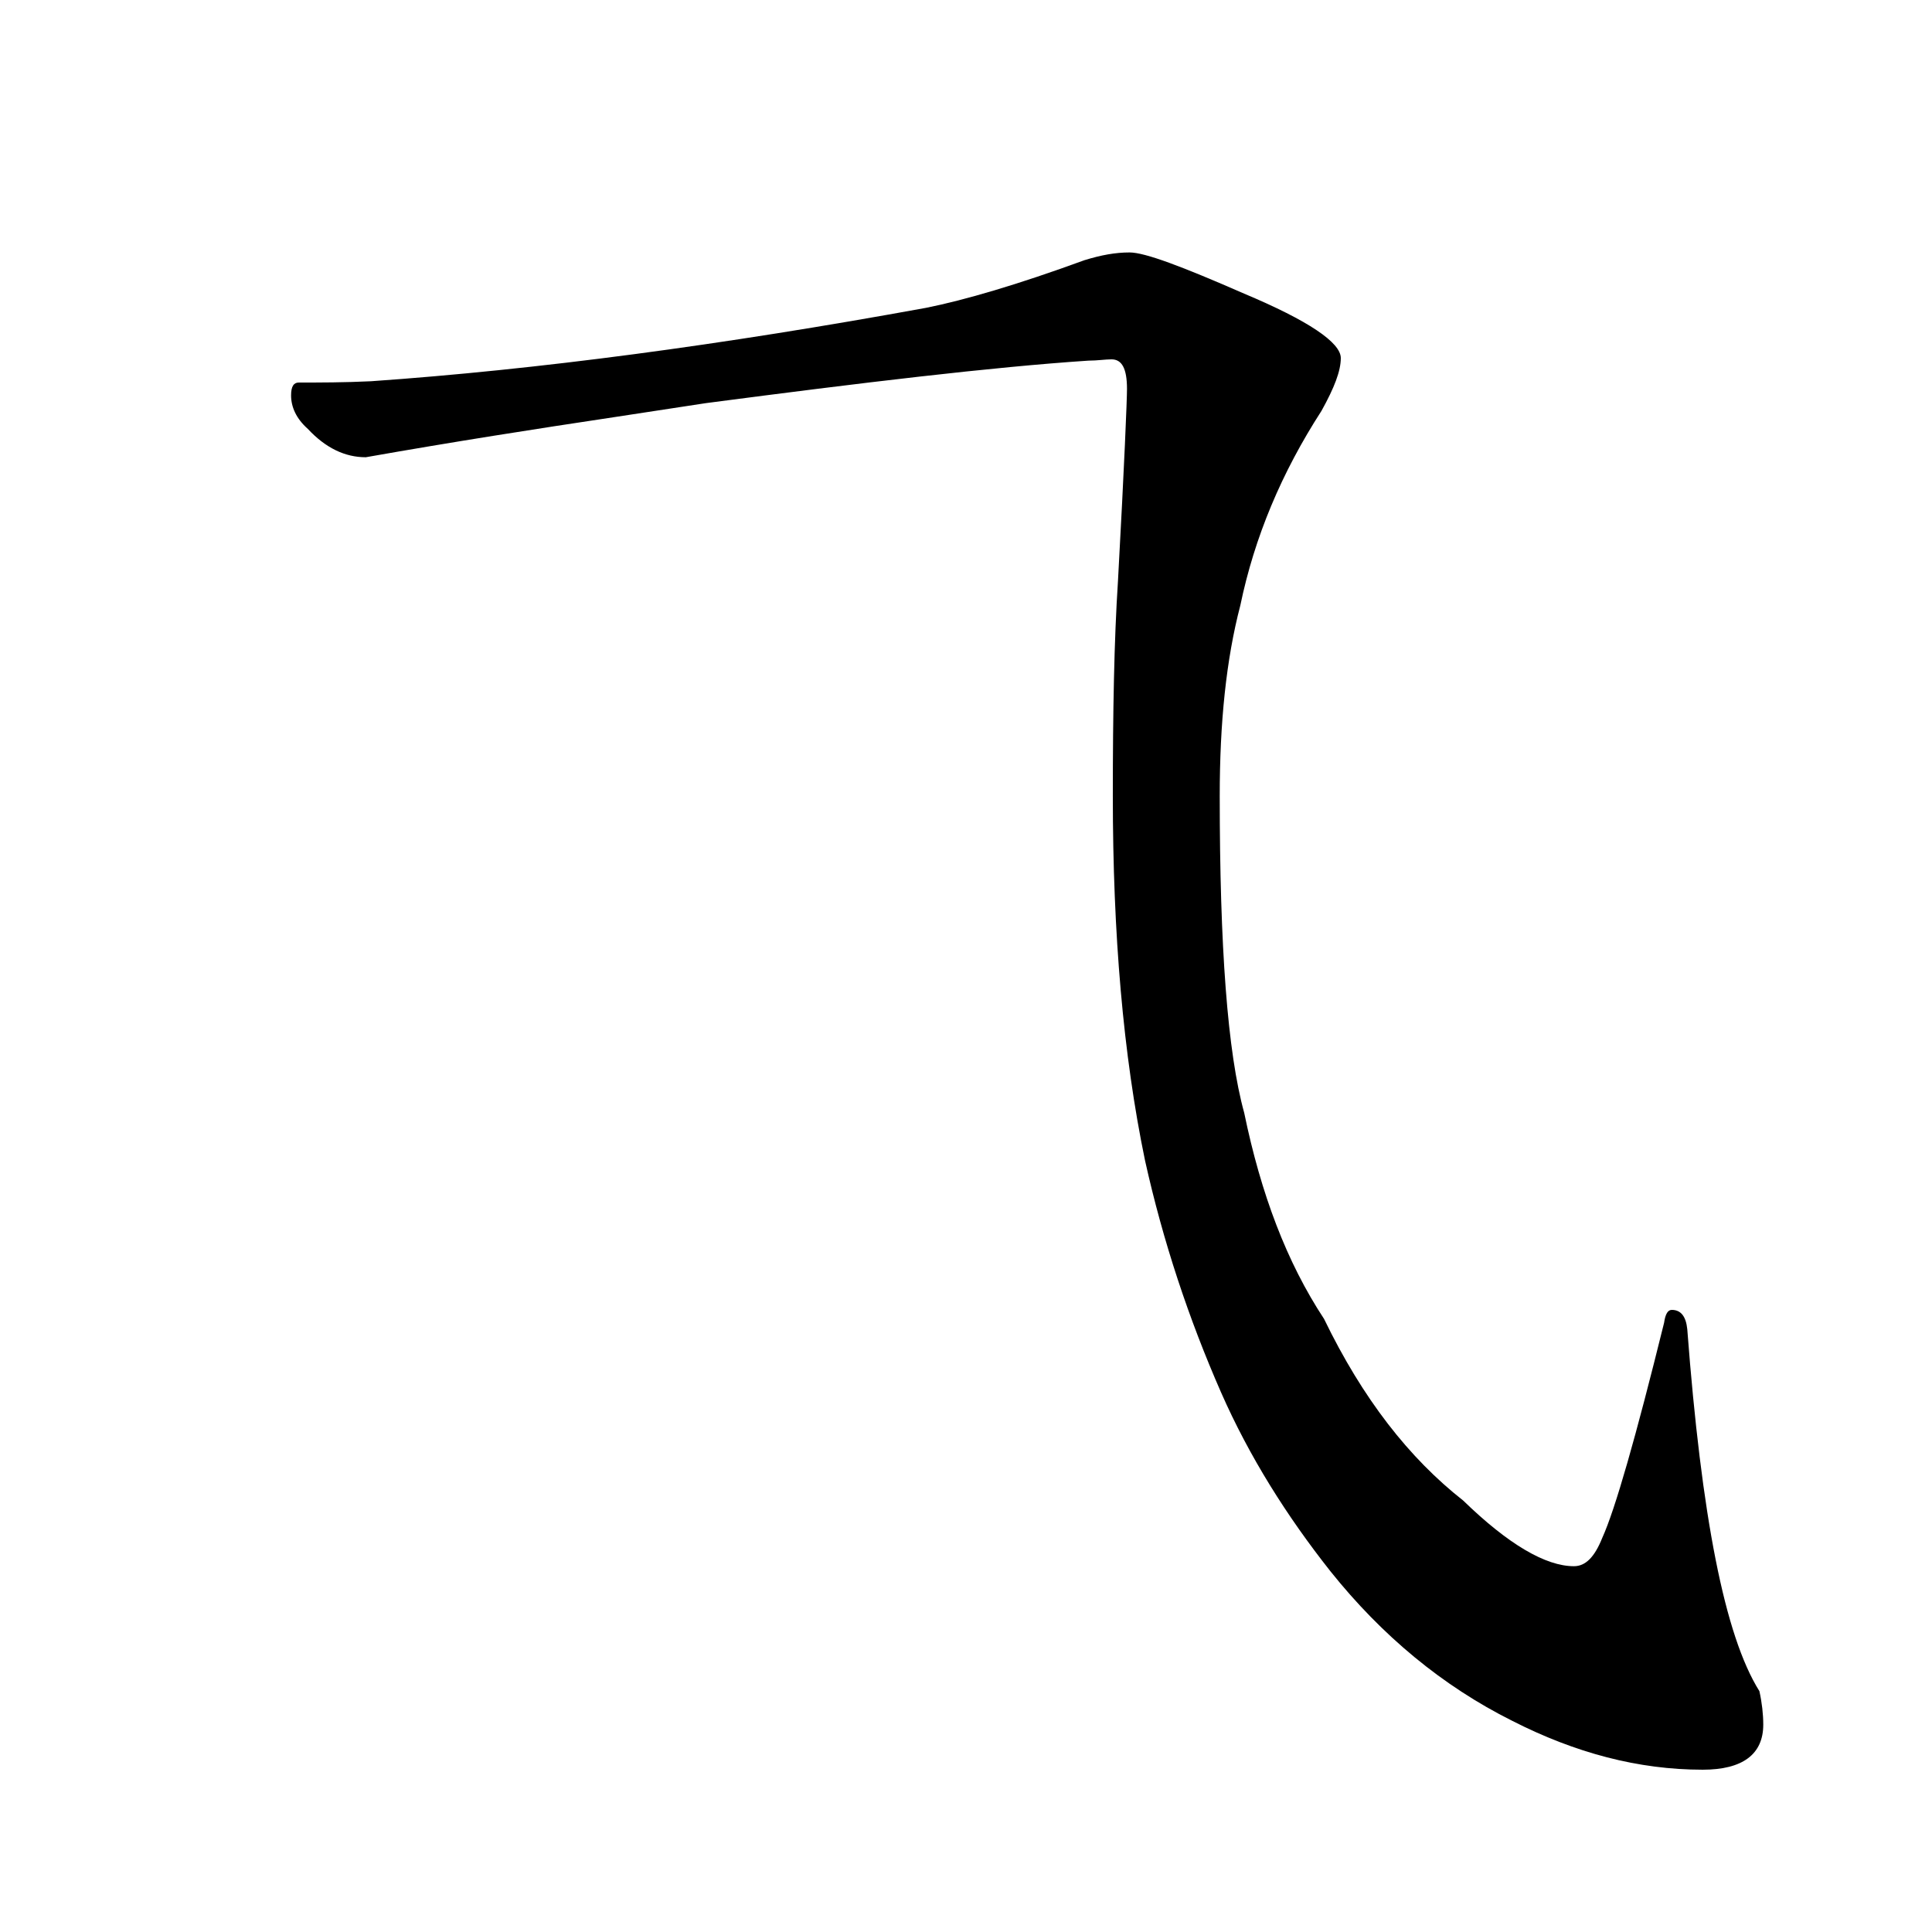
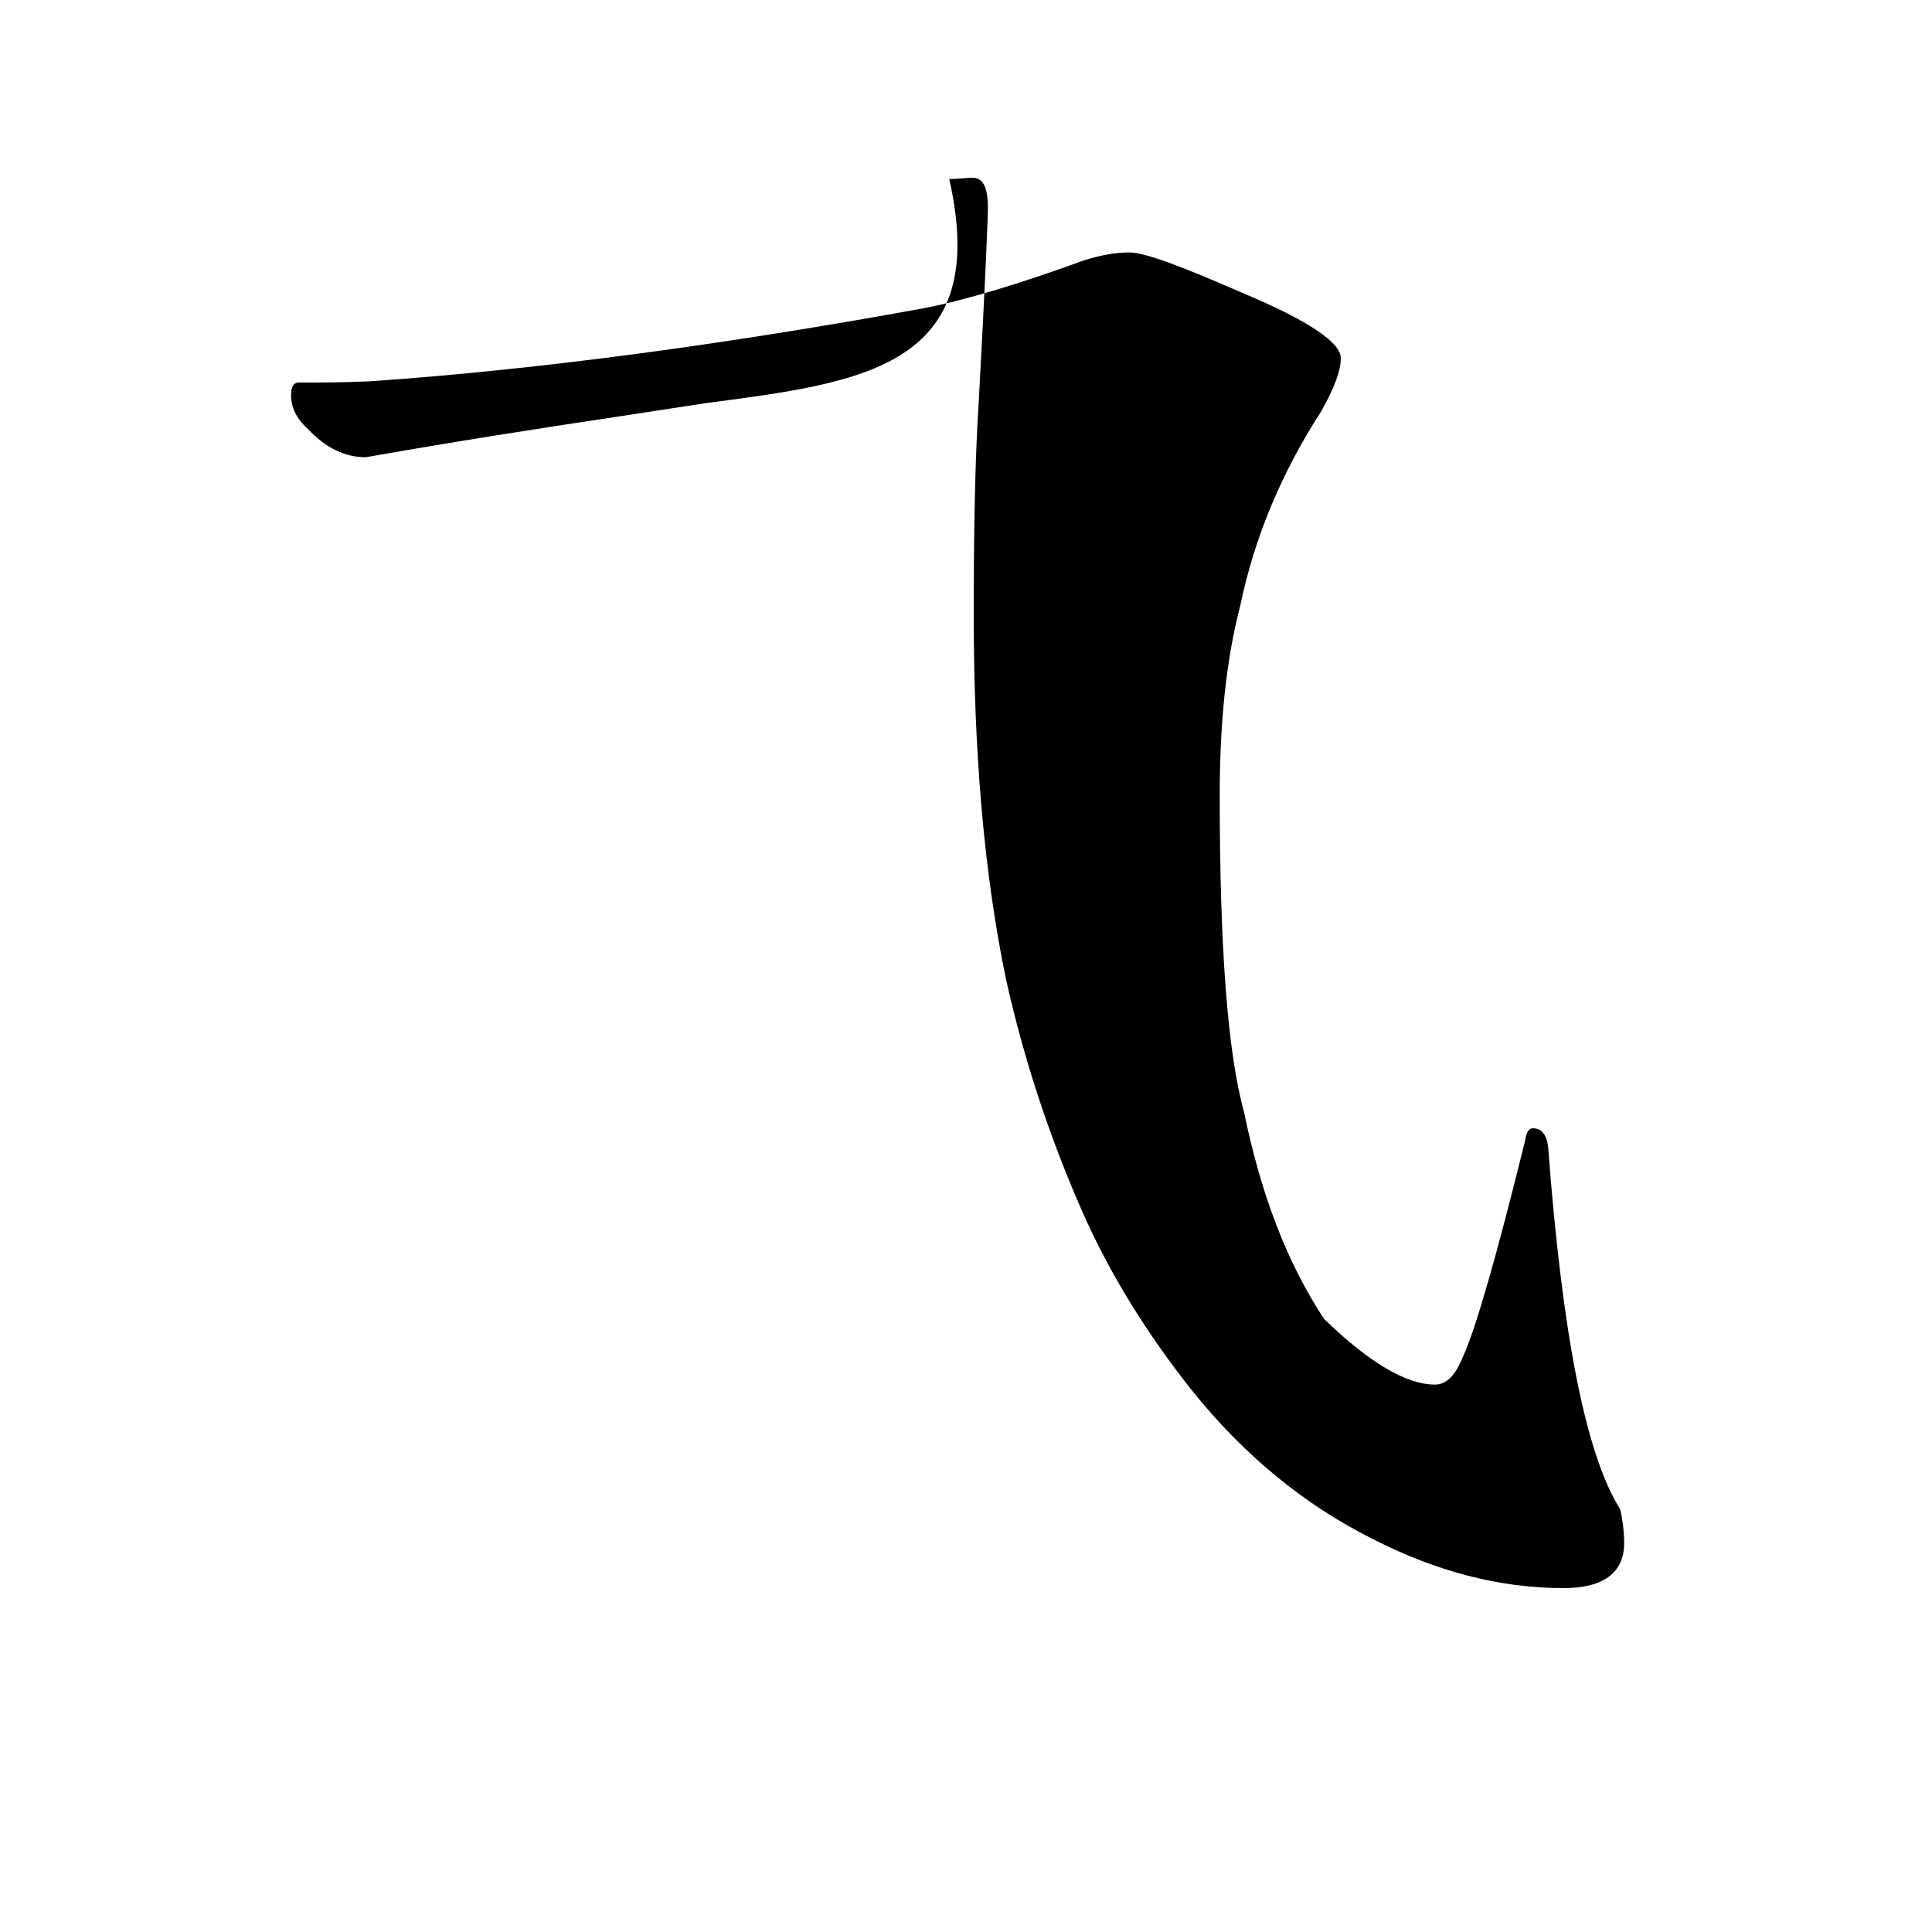
<svg xmlns="http://www.w3.org/2000/svg" version="1.1" id="圖層_1" x="0px" y="0px" viewBox="45 -33.8 150 150" style="enable-background:new 45 -33.8 150 150;" xml:space="preserve">
  <style type="text/css">
	.st0{enable-background:new    ;}
</style>
  <g class="st0">
-     <path d="M92.6-1.4c-6,0.9-12.4,1.9-19.2,3.1c-1.6,0-3.1-0.7-4.5-2.2c-0.9-0.8-1.3-1.7-1.3-2.6c0-0.7,0.2-1,0.6-1   c1.7,0,3.5,0,5.6-0.1c12.9-0.9,27.2-2.8,43.1-5.7c3-0.6,7.1-1.8,12.3-3.7c1.3-0.4,2.4-0.6,3.5-0.6c1.2,0,4.1,1.1,8.9,3.2   c5,2.1,7.5,3.8,7.5,5c0,1-0.5,2.3-1.5,4.1c-3.1,4.8-5.2,9.8-6.3,15.1c-1.1,4.2-1.6,9.1-1.6,14.8c0,11.7,0.6,19.9,1.9,24.6   c1.3,6.3,3.3,11.6,6.2,16c3,6.2,6.6,10.8,10.8,14.1c3.5,3.4,6.4,5.1,8.6,5.1c0.9,0,1.6-0.7,2.2-2.2c1-2.2,2.6-7.8,4.8-16.7   c0.1-0.7,0.3-1,0.6-1c0.7,0,1.1,0.5,1.2,1.5c1.1,14.5,2.9,23.8,5.6,28.1c0.2,0.9,0.3,1.8,0.3,2.6c0,2.3-1.6,3.5-4.7,3.5   c-5,0-9.9-1.3-14.8-3.8c-5.4-2.7-10.1-6.6-14.1-11.6c-3.4-4.3-6.3-8.9-8.5-13.9c-2.5-5.7-4.5-11.7-5.9-18   c-1.7-8.2-2.5-17.6-2.5-28.3c0-6.5,0.1-12.1,0.4-16.7c0.5-9.1,0.7-14.1,0.7-14.9c0-1.6-0.4-2.3-1.2-2.3c-0.5,0-1.1,0.1-1.8,0.1   C122-5.3,112-4.1,99.8-2.5L92.6-1.4z" />
+     <path d="M92.6-1.4c-6,0.9-12.4,1.9-19.2,3.1c-1.6,0-3.1-0.7-4.5-2.2c-0.9-0.8-1.3-1.7-1.3-2.6c0-0.7,0.2-1,0.6-1   c1.7,0,3.5,0,5.6-0.1c12.9-0.9,27.2-2.8,43.1-5.7c3-0.6,7.1-1.8,12.3-3.7c1.3-0.4,2.4-0.6,3.5-0.6c1.2,0,4.1,1.1,8.9,3.2   c5,2.1,7.5,3.8,7.5,5c0,1-0.5,2.3-1.5,4.1c-3.1,4.8-5.2,9.8-6.3,15.1c-1.1,4.2-1.6,9.1-1.6,14.8c0,11.7,0.6,19.9,1.9,24.6   c1.3,6.3,3.3,11.6,6.2,16c3.5,3.4,6.4,5.1,8.6,5.1c0.9,0,1.6-0.7,2.2-2.2c1-2.2,2.6-7.8,4.8-16.7   c0.1-0.7,0.3-1,0.6-1c0.7,0,1.1,0.5,1.2,1.5c1.1,14.5,2.9,23.8,5.6,28.1c0.2,0.9,0.3,1.8,0.3,2.6c0,2.3-1.6,3.5-4.7,3.5   c-5,0-9.9-1.3-14.8-3.8c-5.4-2.7-10.1-6.6-14.1-11.6c-3.4-4.3-6.3-8.9-8.5-13.9c-2.5-5.7-4.5-11.7-5.9-18   c-1.7-8.2-2.5-17.6-2.5-28.3c0-6.5,0.1-12.1,0.4-16.7c0.5-9.1,0.7-14.1,0.7-14.9c0-1.6-0.4-2.3-1.2-2.3c-0.5,0-1.1,0.1-1.8,0.1   C122-5.3,112-4.1,99.8-2.5L92.6-1.4z" />
  </g>
</svg>